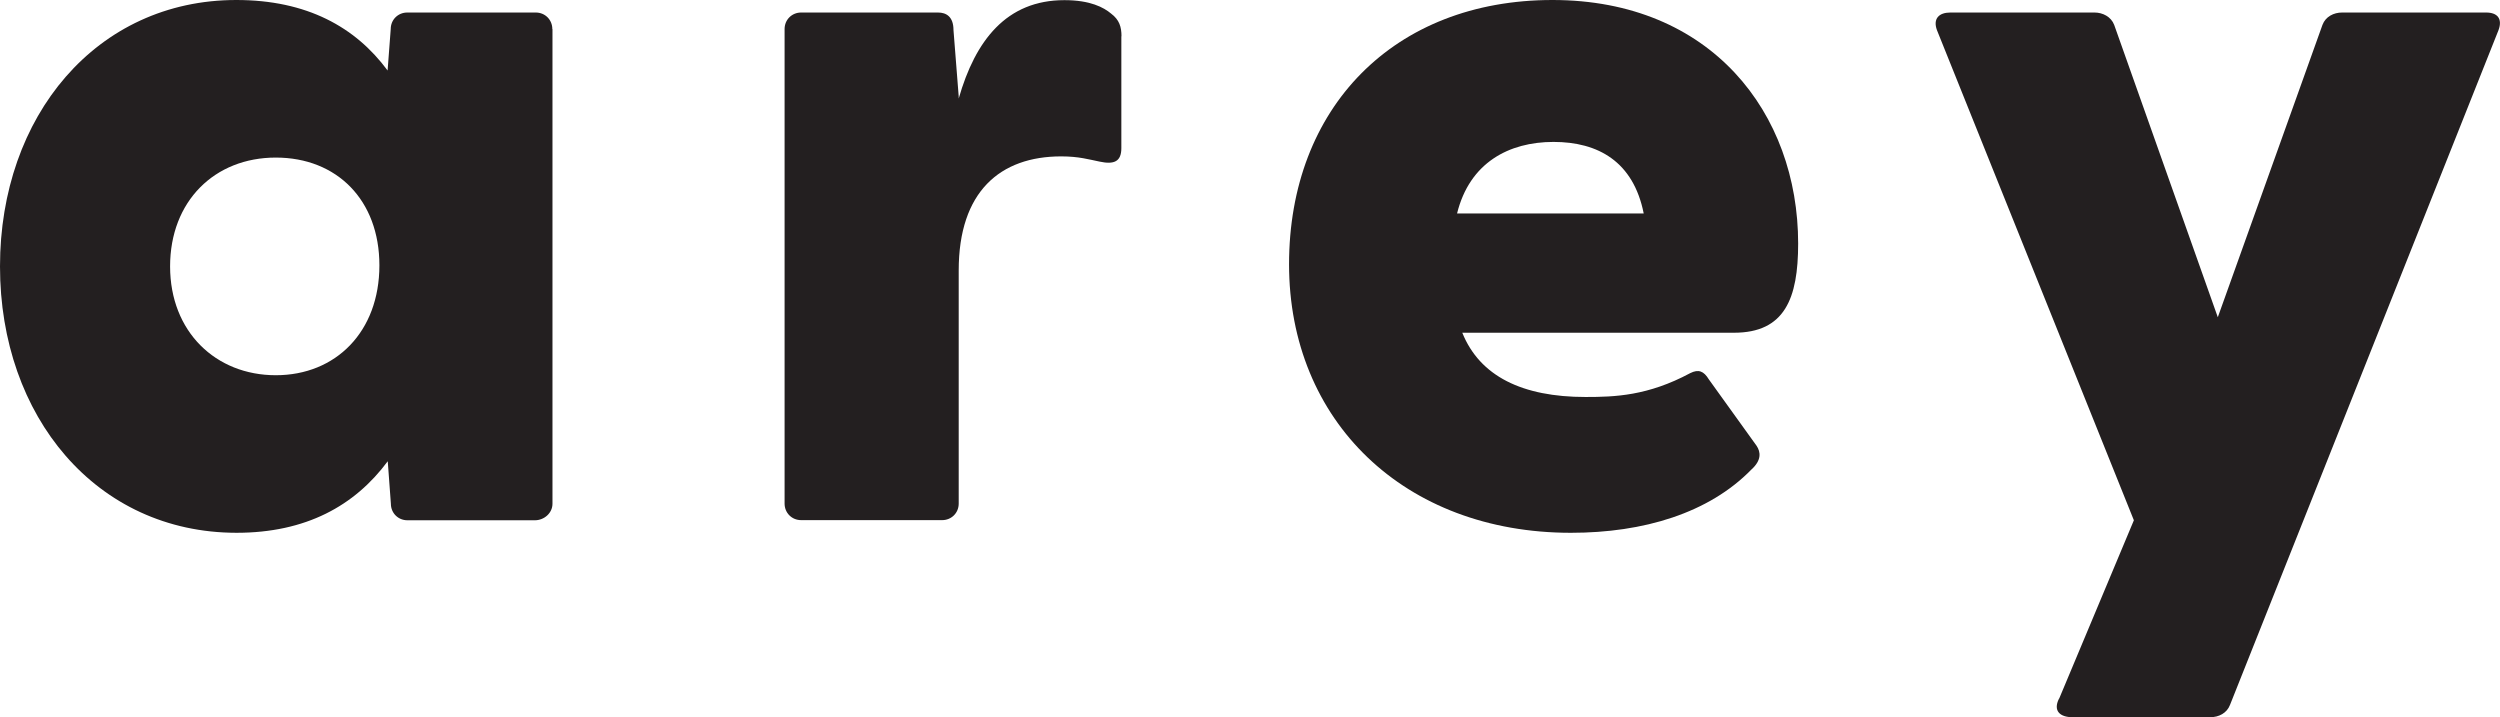
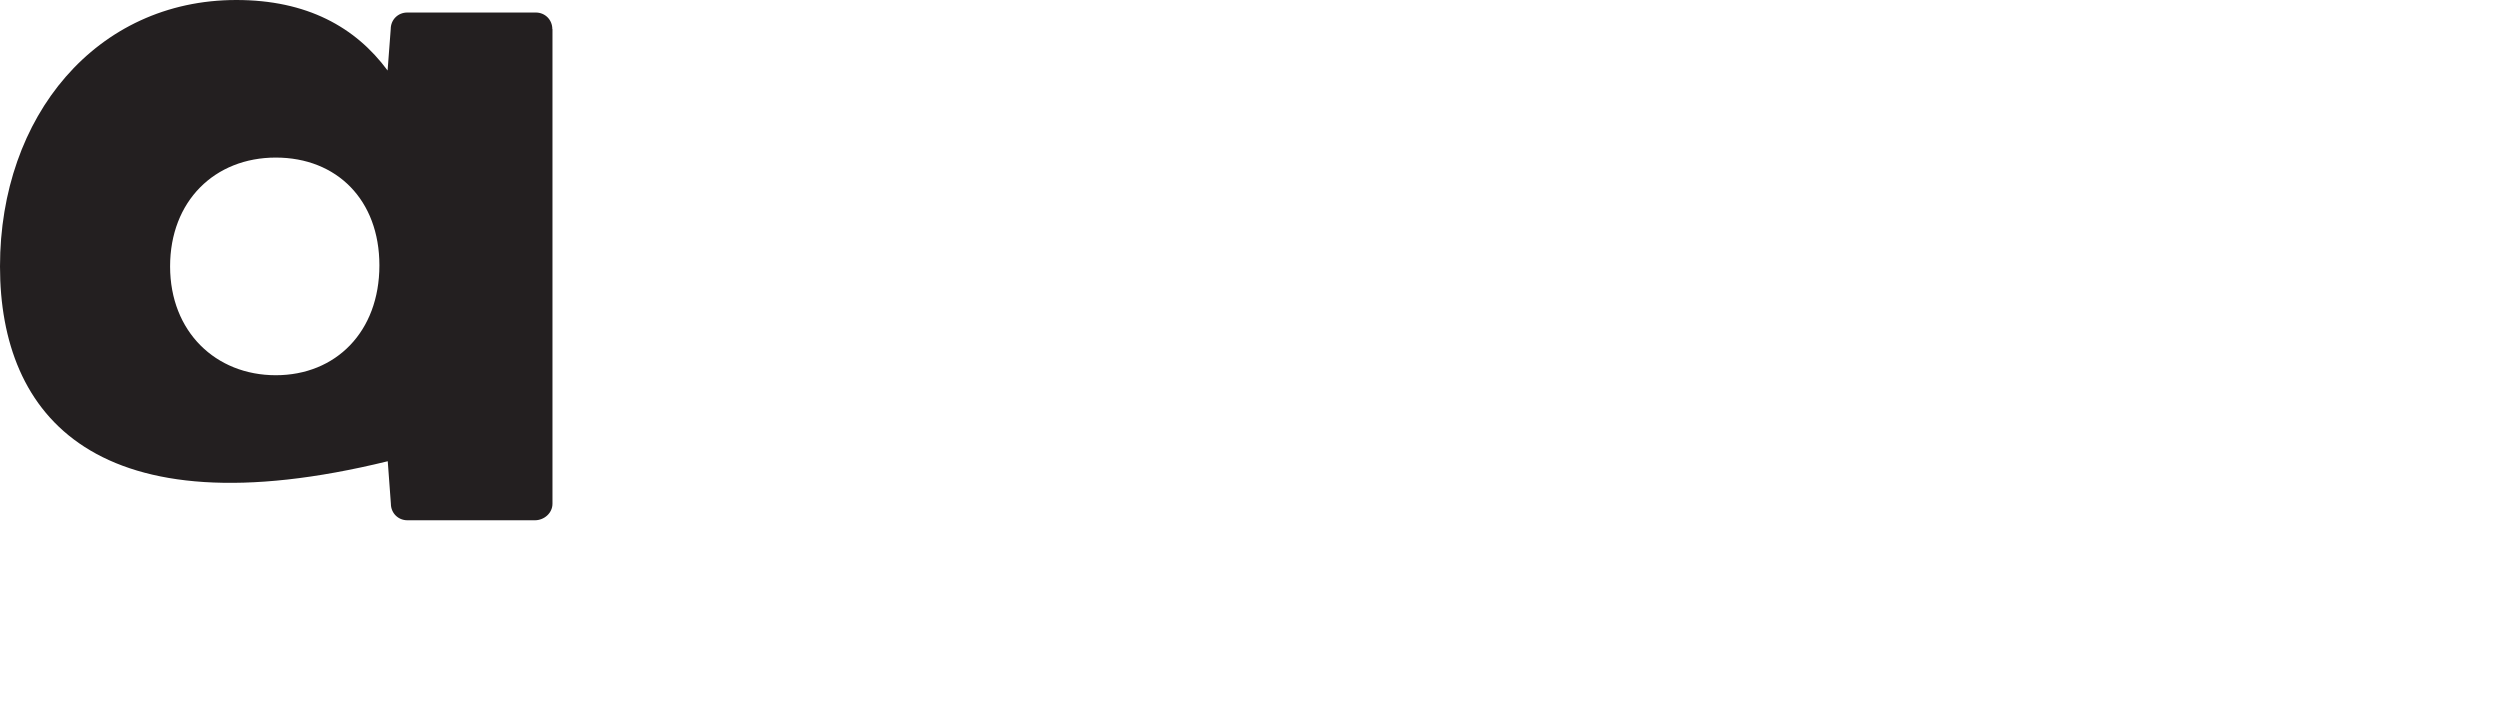
<svg xmlns="http://www.w3.org/2000/svg" id="Layer_1" viewBox="0 0 167.7 48.11">
  <defs>
    <style>.cls-1{fill:#231f20;}</style>
  </defs>
-   <path class="cls-1" d="M37.06,1.95v31.84c0,.63-.56,1.11-1.18,1.11h-8.55c-.63,0-1.11-.49-1.11-1.11l-.21-2.85c-2.22,2.99-5.49,4.8-10.15,4.8C6.47,35.73,0,27.95,0,17.87S6.47,0,15.85,0c4.73,0,7.99,1.81,10.15,4.73l.21-2.78c0-.63,.49-1.11,1.11-1.11h8.62c.63,0,1.11,.49,1.11,1.11Zm-11.61,15.85c0-4.38-2.85-7.23-6.95-7.23s-7.09,2.92-7.09,7.3,3.06,7.3,7.09,7.3,6.95-2.92,6.95-7.37Z" />
-   <path class="cls-1" d="M75.22,2.43v7.51c0,.9-.49,1.11-1.46,.9-.7-.14-1.39-.35-2.57-.35-4.1,0-6.88,2.36-6.88,7.65v15.64c0,.63-.49,1.11-1.11,1.11h-9.46c-.63,0-1.11-.49-1.11-1.11V1.95c0-.63,.49-1.11,1.11-1.11h9.18c.56,0,1.04,.28,1.04,1.18l.35,4.45v.14c1.11-3.89,3.2-6.6,7.09-6.6,1.74,0,2.64,.49,3.13,.9,.56,.42,.7,.9,.7,1.53Z" />
-   <path class="cls-1" d="M116.31,22.32h-18.22c1.18,2.92,4.03,4.31,8.27,4.31,1.95,0,4.17-.07,7.02-1.6,.56-.28,.91-.14,1.25,.42l3.2,4.45c.28,.42,.35,.97-.35,1.6-2.85,2.92-7.23,4.24-12.1,4.24-11.19,0-18.91-7.51-18.91-18.01S93.5,0,104.14,0s16.48,7.58,16.48,16.34c0,3.69-.9,5.98-4.31,5.98Zm-18.56-8h12.51c-.69-3.48-3.06-4.8-6.05-4.8s-5.63,1.39-6.47,4.8Z" />
-   <path class="cls-1" d="M138.13,46.86l5.01-11.96L129.93,2.02c-.28-.77,.14-1.18,.9-1.18h9.67c.55,0,1.11,.28,1.32,.83l6.95,19.61,7.02-19.61c.21-.56,.76-.83,1.32-.83h9.66c.76,0,1.11,.42,.83,1.18l-18.01,45.26c-.21,.56-.76,.83-1.32,.83h-9.25c-.83,0-1.32-.42-.9-1.25Z" />
+   <path class="cls-1" d="M37.06,1.95v31.84c0,.63-.56,1.11-1.18,1.11h-8.55c-.63,0-1.11-.49-1.11-1.11l-.21-2.85C6.47,35.73,0,27.95,0,17.87S6.47,0,15.85,0c4.73,0,7.99,1.81,10.15,4.73l.21-2.78c0-.63,.49-1.11,1.11-1.11h8.62c.63,0,1.11,.49,1.11,1.11Zm-11.61,15.85c0-4.38-2.85-7.23-6.95-7.23s-7.09,2.92-7.09,7.3,3.06,7.3,7.09,7.3,6.95-2.92,6.95-7.37Z" />
</svg>